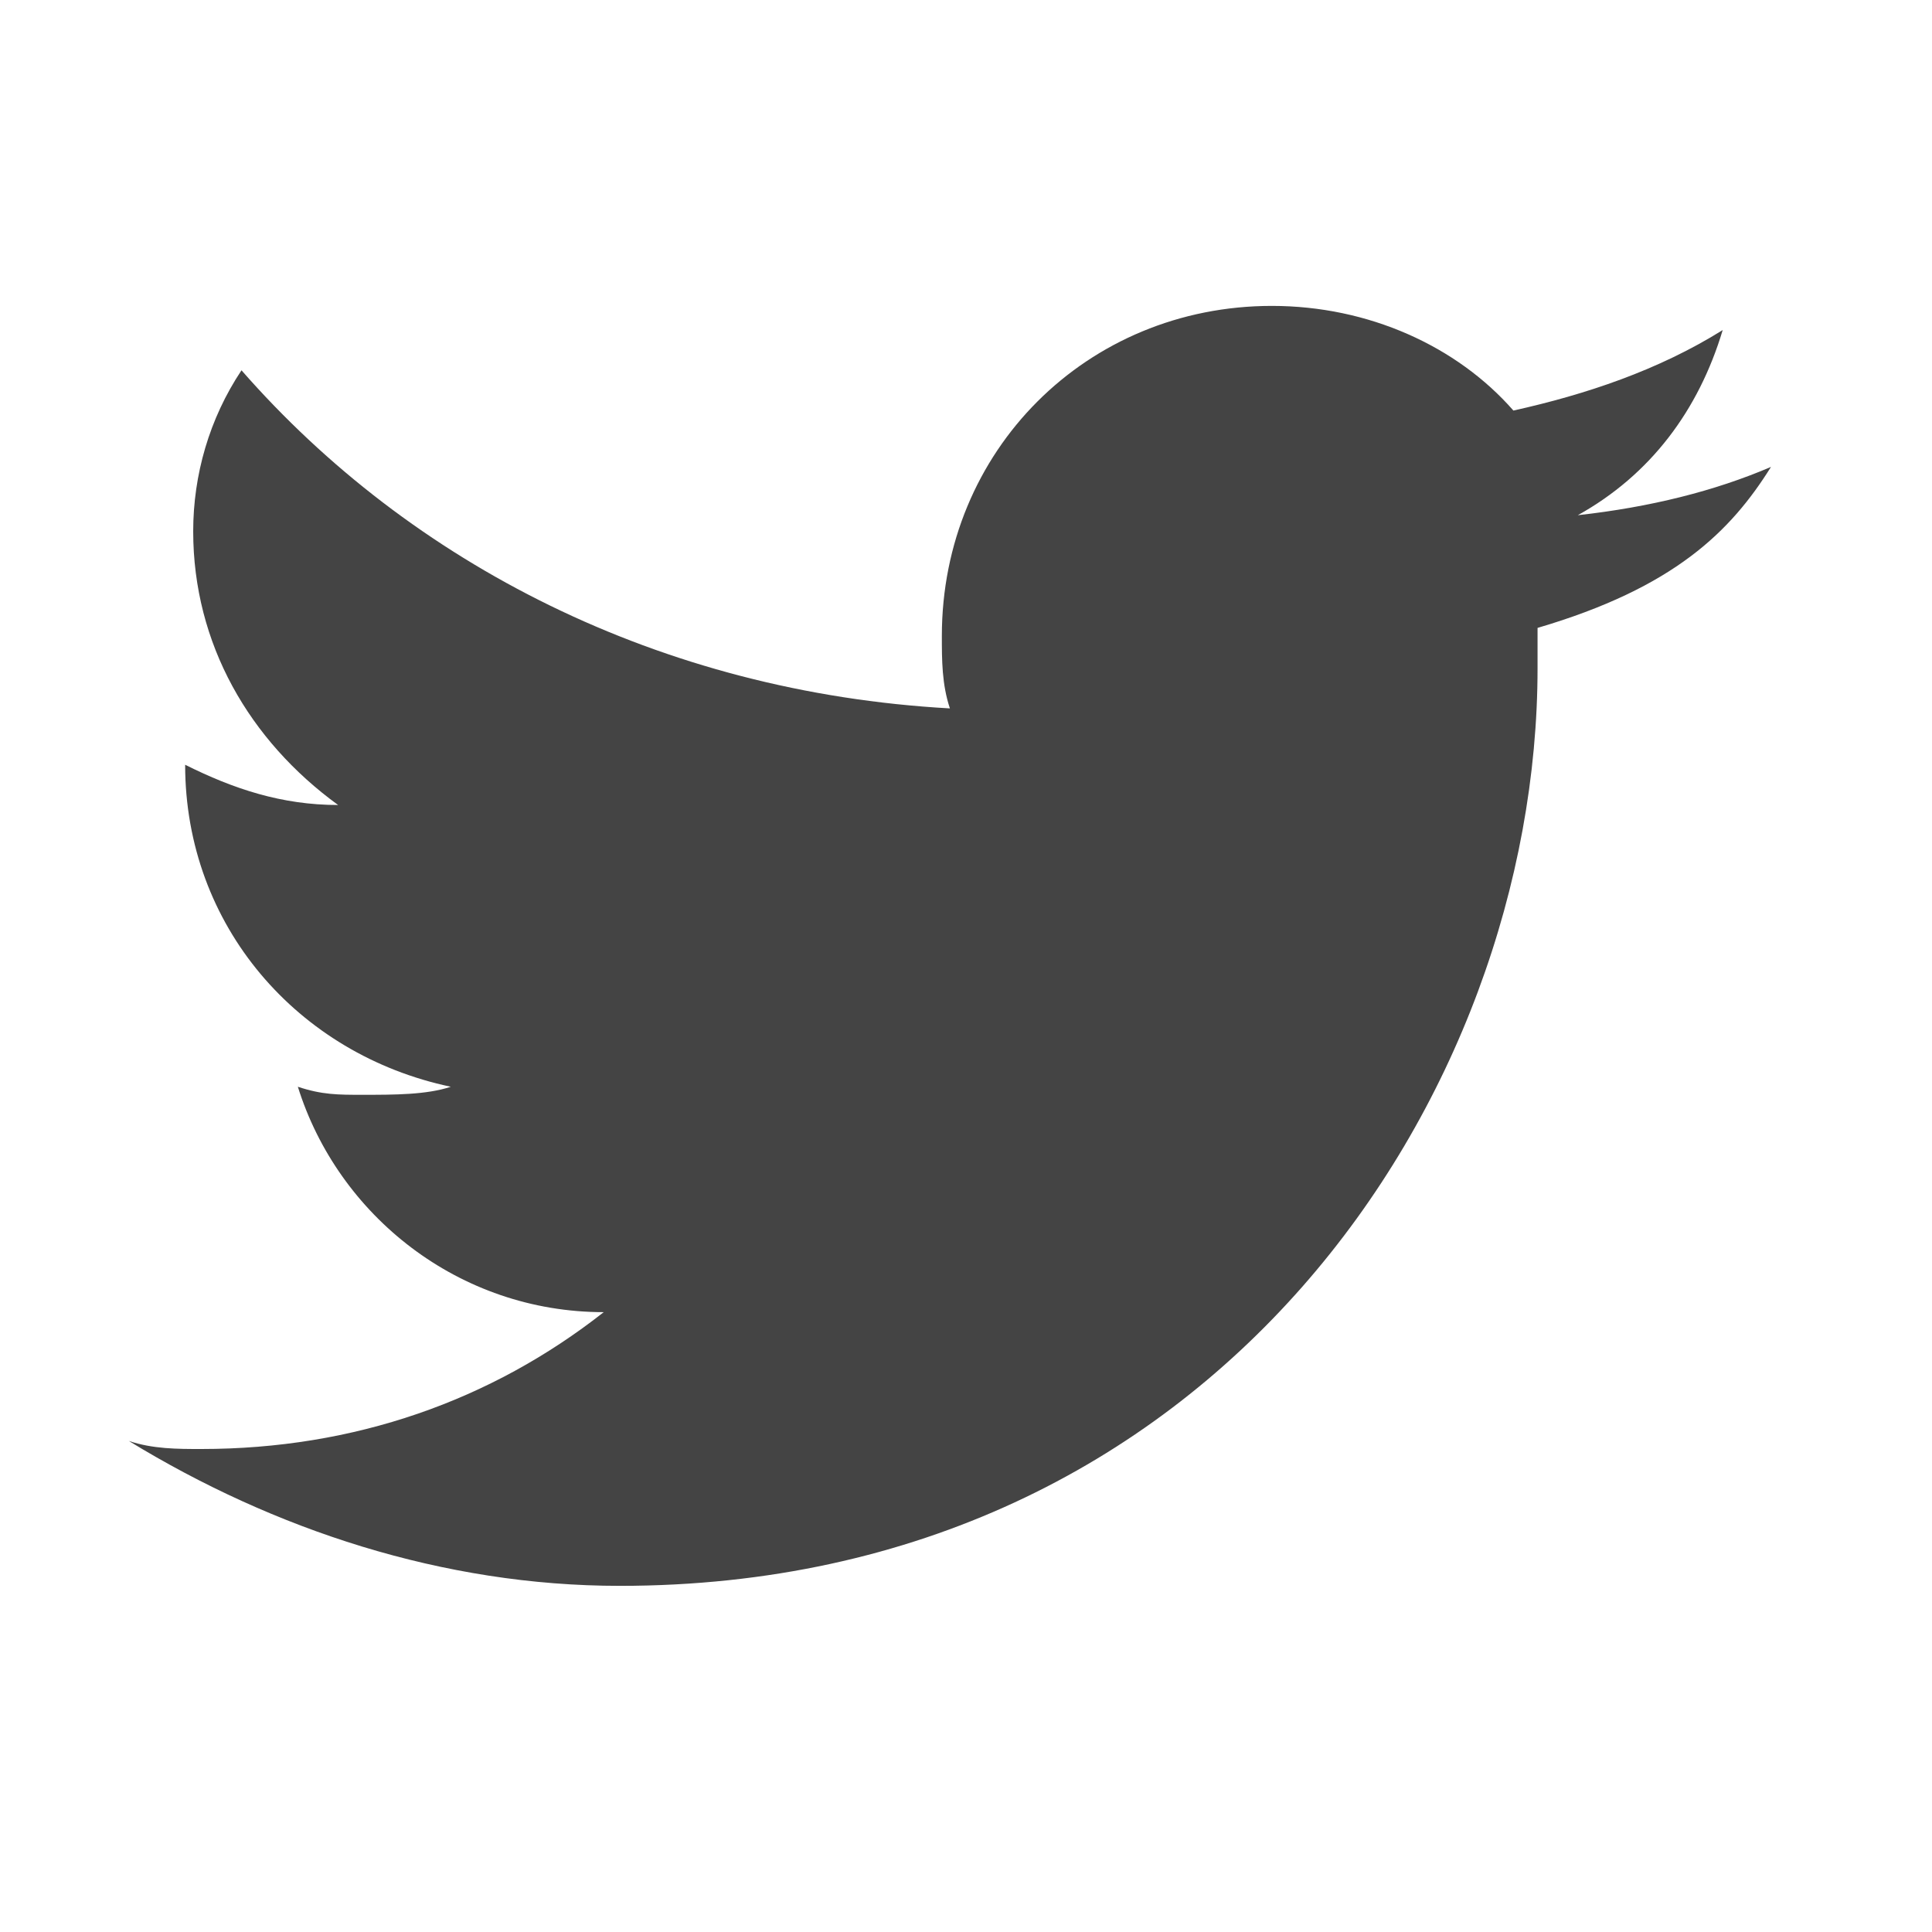
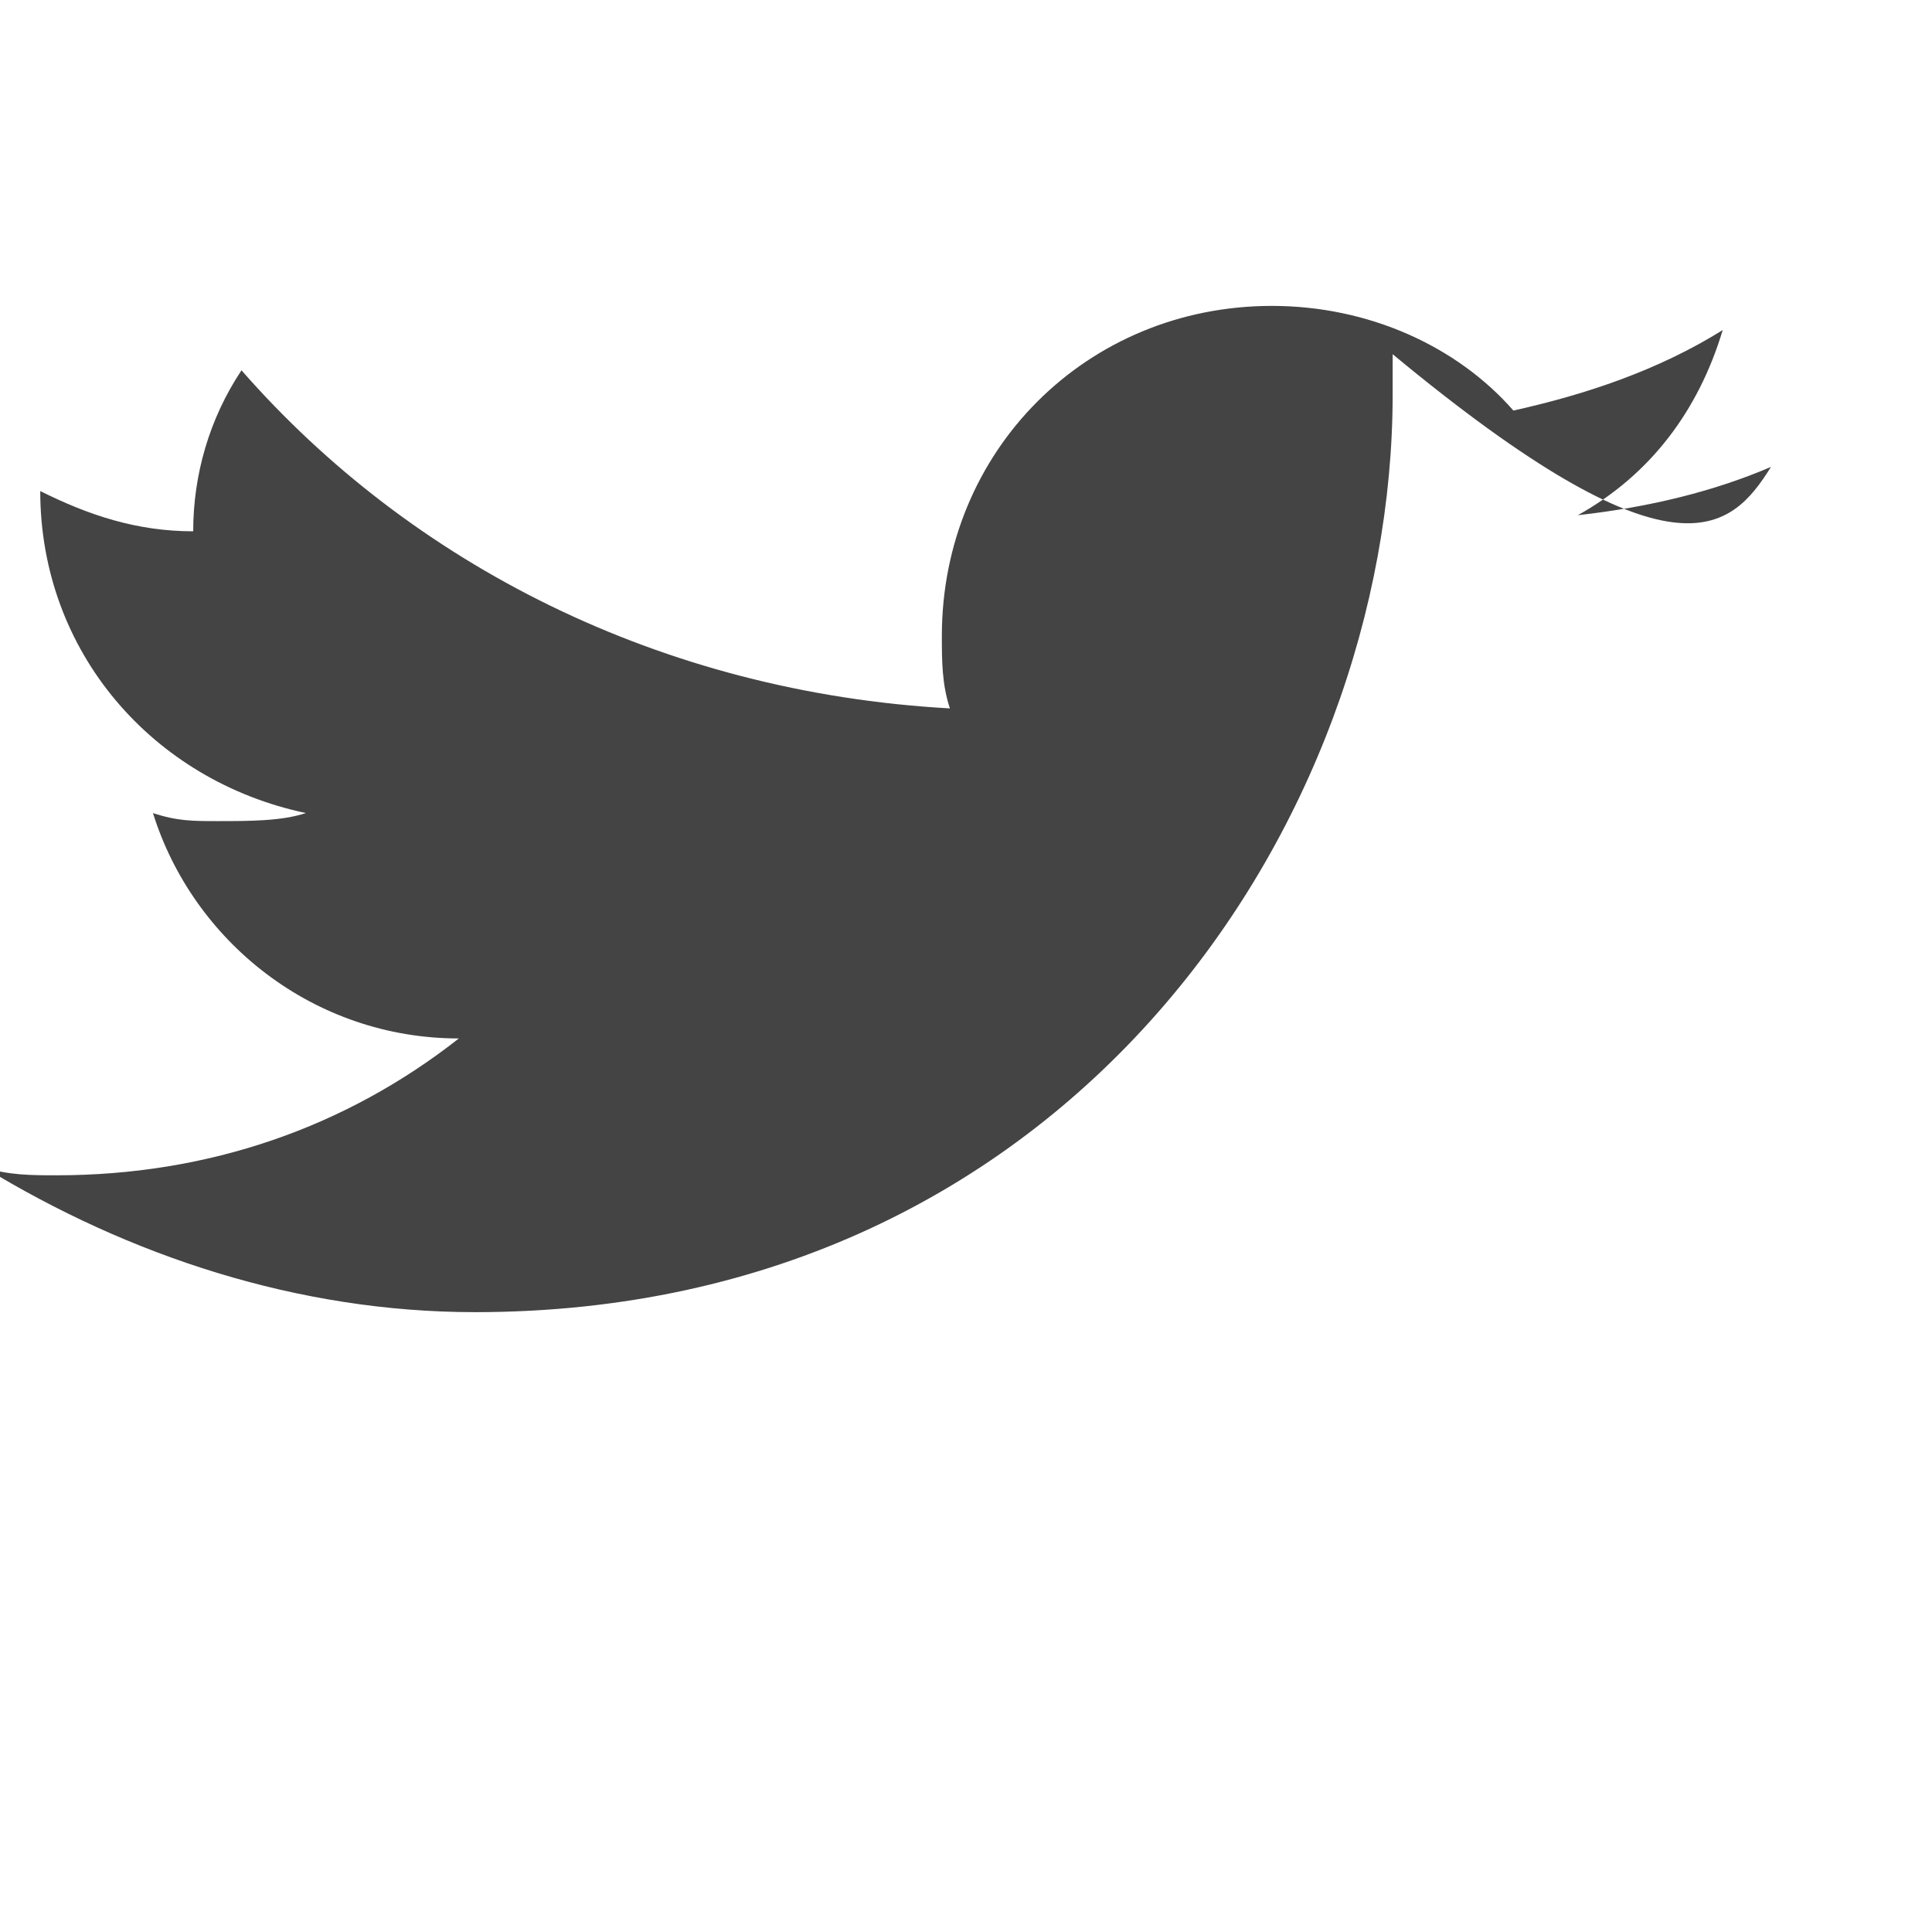
<svg xmlns="http://www.w3.org/2000/svg" width="24" height="24" viewBox="0 0 24 24">
-   <path d="M22,5.8c-0.7,0.3-1.5,0.5-2.4,0.6c0.9-0.5,1.5-1.3,1.8-2.3c-0.8,0.5-1.7,0.8-2.6,1c-0.7-0.8-1.8-1.3-3-1.3     c-2.3,0-4.1,1.8-4.1,4.1c0,0.3,0,0.6,0.1,0.9C8.2,8.6,5.1,7,3,4.6C2.6,5.2,2.4,5.9,2.4,6.6c0,1.4,0.7,2.6,1.8,3.4     c-0.7,0-1.3-0.2-1.9-0.5v0c0,2,1.4,3.6,3.3,4c-0.3,0.1-0.7,0.1-1.1,0.1c-0.3,0-0.5,0-0.8-0.1c0.5,1.6,2,2.8,3.8,2.8     c-1.4,1.1-3.1,1.7-5,1.7c-0.3,0-0.6,0-0.9-0.1c1.8,1.1,3.9,1.8,6.1,1.8c7.4,0,11.4-6.1,11.4-11.4c0-0.2,0-0.4,0-0.5     C20.8,7.3,21.5,6.6,22,5.8z" fill="#444" />
+   <path d="M22,5.8c-0.7,0.3-1.5,0.5-2.4,0.6c0.9-0.5,1.5-1.3,1.8-2.3c-0.8,0.5-1.7,0.8-2.6,1c-0.7-0.8-1.8-1.3-3-1.3     c-2.3,0-4.1,1.8-4.1,4.1c0,0.3,0,0.6,0.1,0.9C8.2,8.6,5.1,7,3,4.6C2.6,5.2,2.4,5.9,2.4,6.6c-0.7,0-1.3-0.2-1.9-0.5v0c0,2,1.4,3.6,3.3,4c-0.3,0.1-0.7,0.1-1.1,0.1c-0.3,0-0.5,0-0.8-0.1c0.5,1.6,2,2.8,3.8,2.8     c-1.4,1.1-3.1,1.7-5,1.7c-0.3,0-0.6,0-0.9-0.1c1.8,1.1,3.9,1.8,6.1,1.8c7.4,0,11.4-6.1,11.4-11.4c0-0.2,0-0.4,0-0.5     C20.8,7.3,21.5,6.6,22,5.8z" fill="#444" />
</svg>